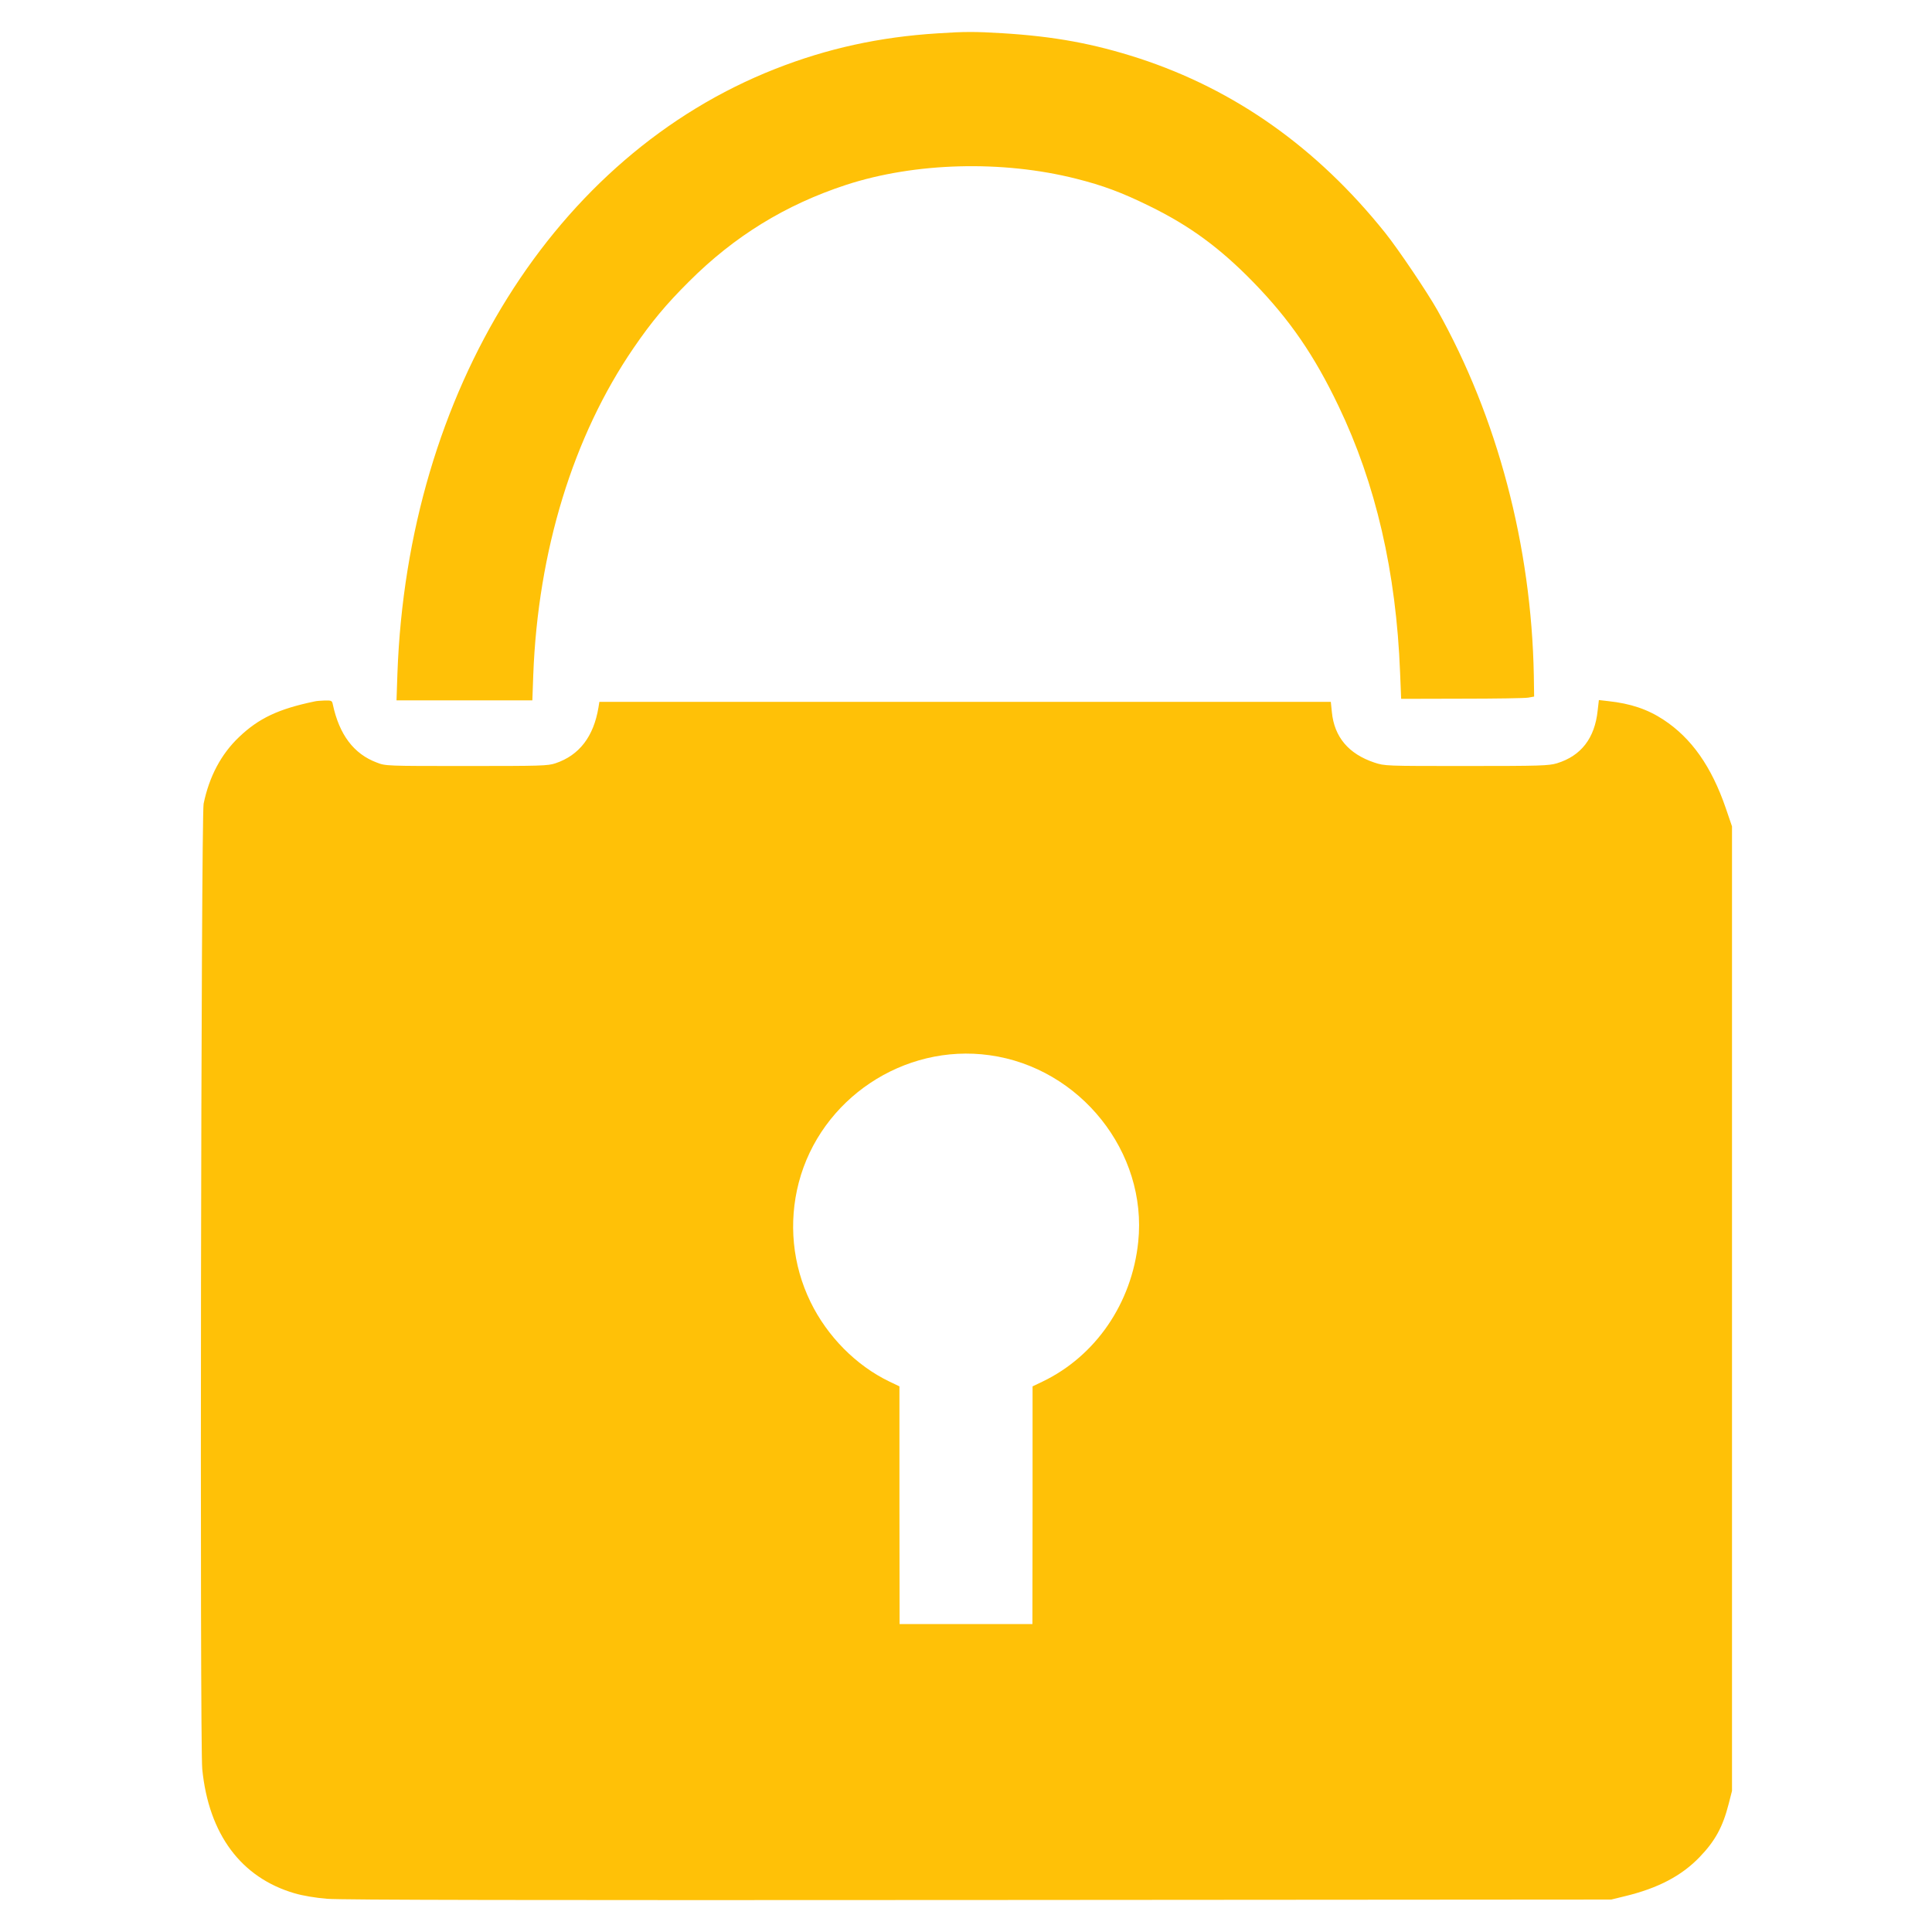
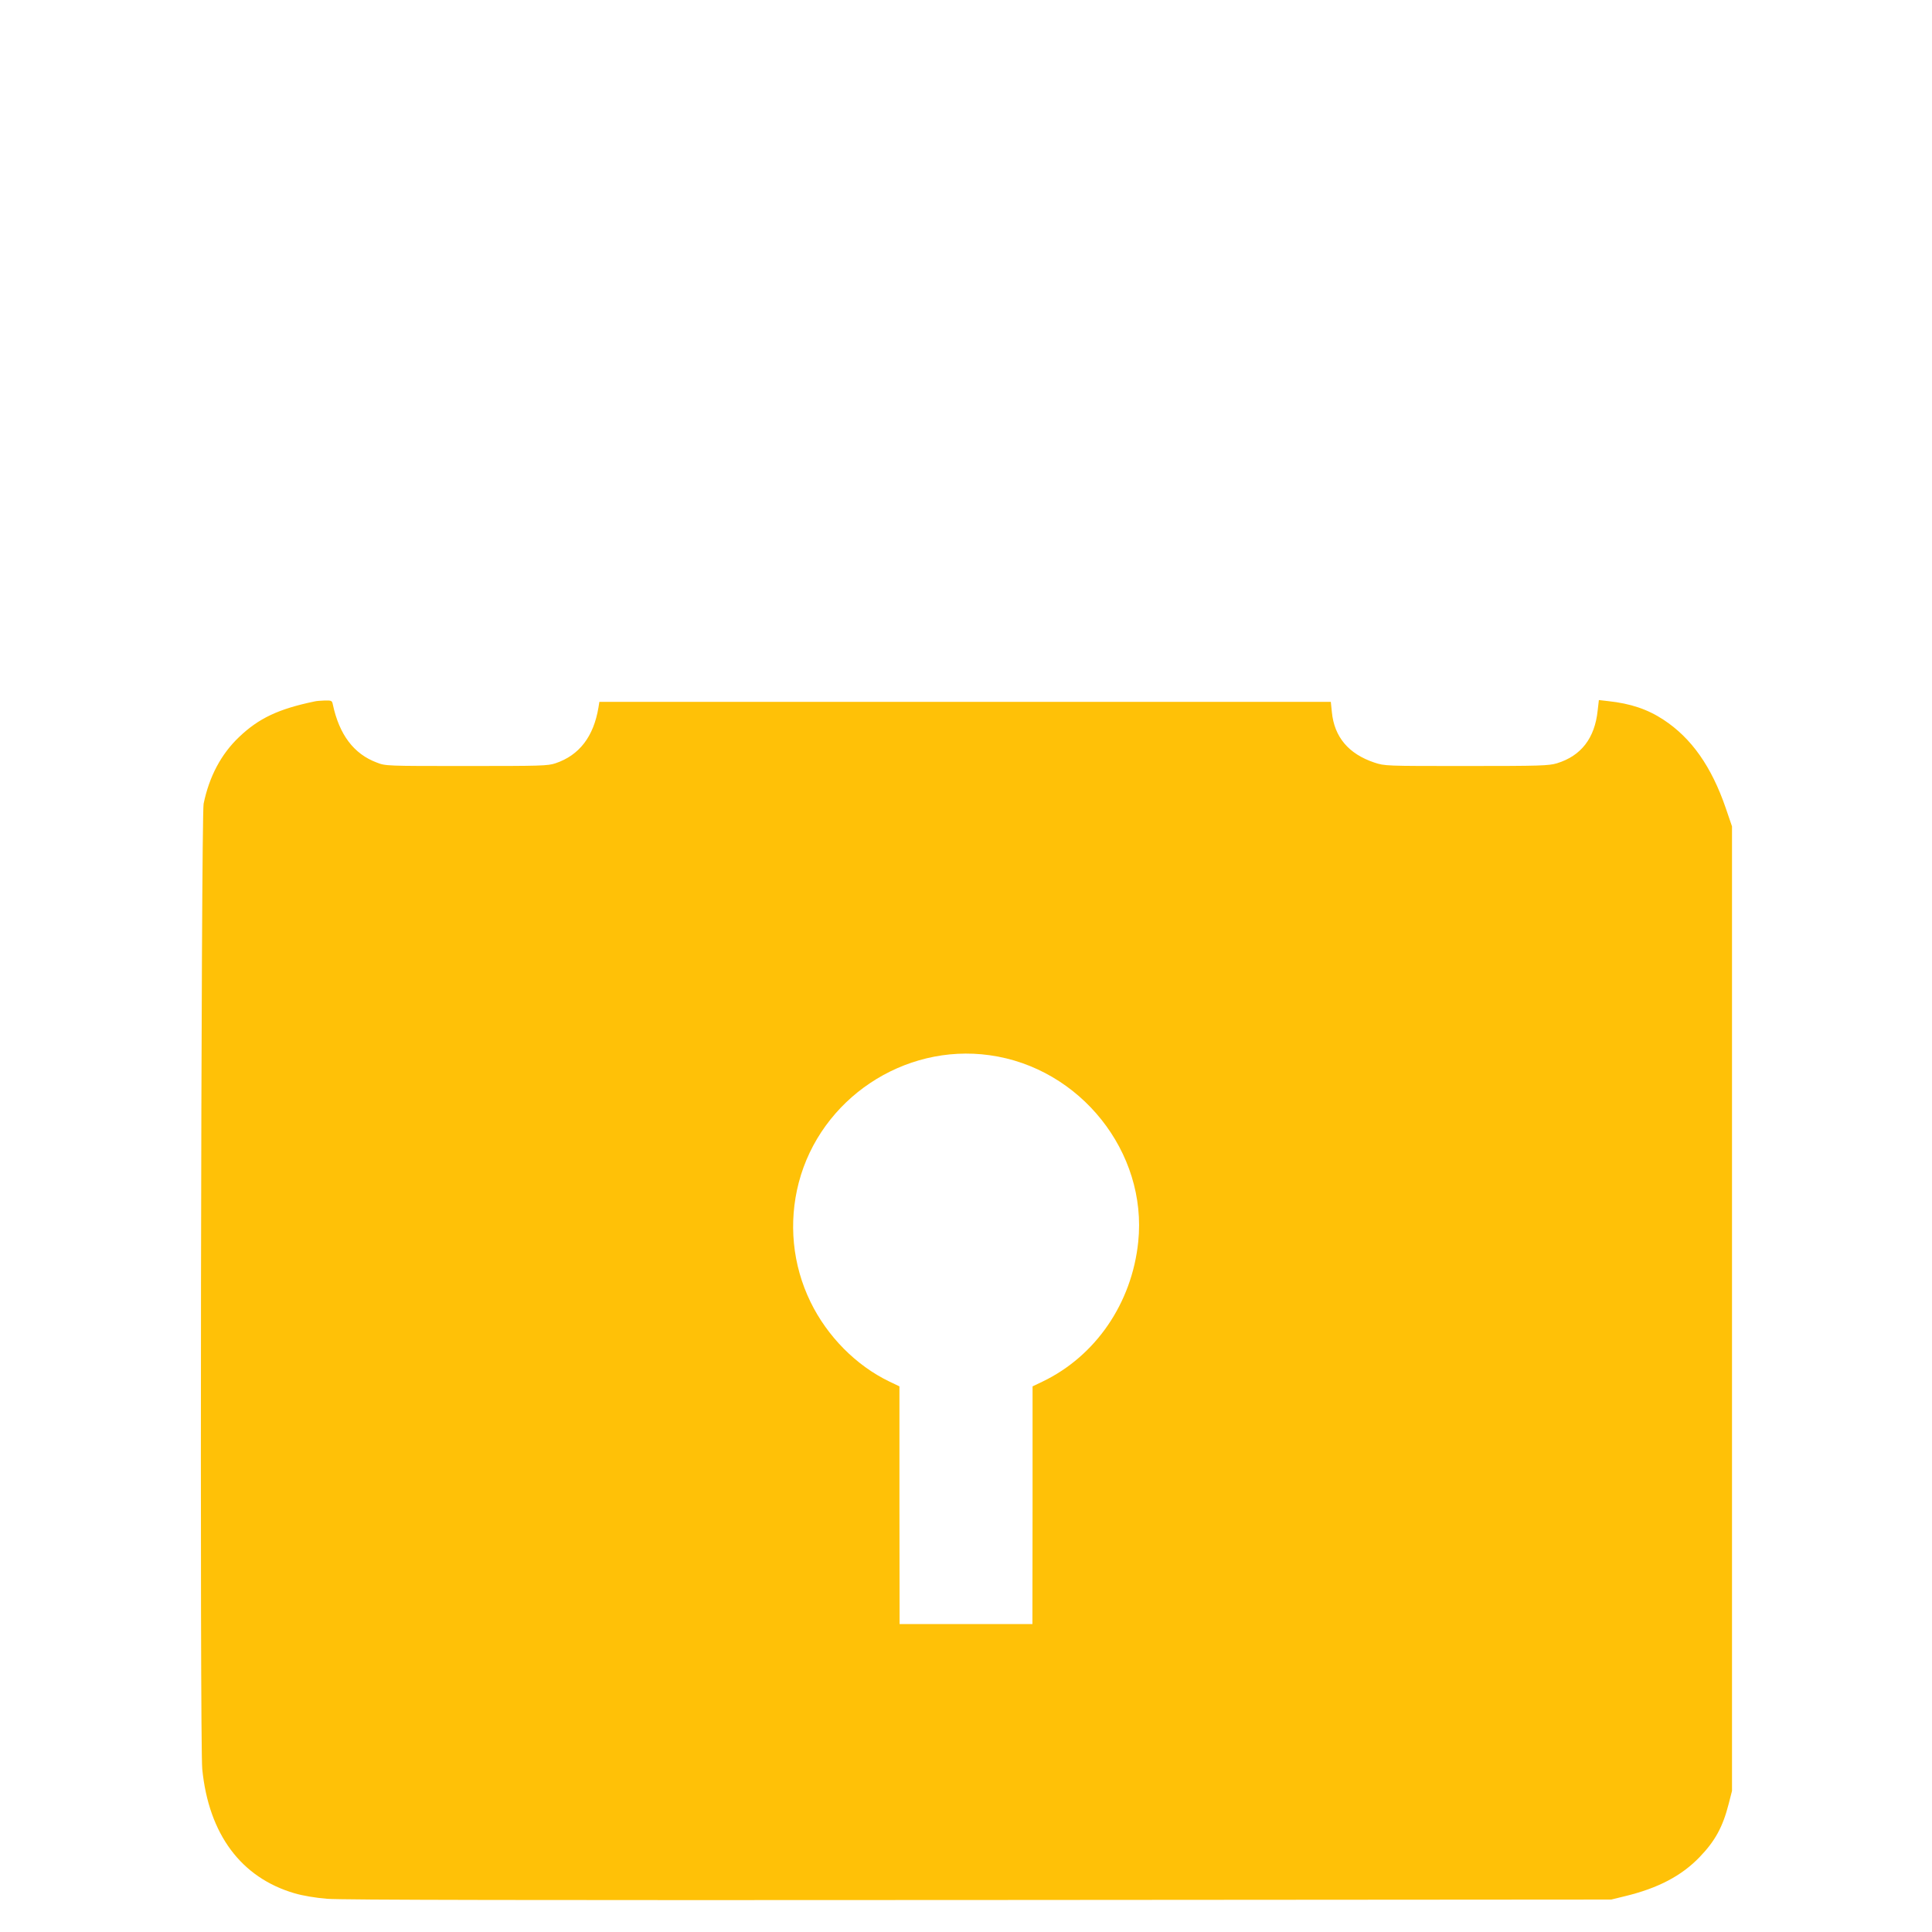
<svg xmlns="http://www.w3.org/2000/svg" version="1.0" width="1280pt" height="1280pt" viewBox="0 0 1280 1280" preserveAspectRatio="xMidYMid meet">
  <g transform="translate(0,1280) scale(0.1,-0.1)" fill="#ffc107" stroke="none">
-     <path d="M6211 12579 c-384 -24 -731 -100 -1076 -236 -1459 -574 -2434 -2134 -2502 -4005 l-6 -178 450 0 450 0 6 168 c31 821 264 1582 665 2167 117 171 214 288 367 440 300 300 638 508 1040 640 457 149 1034 165 1525 41 178 -45 302 -91 485 -181 268 -131 468 -278 690 -506 239 -246 402 -482 563 -819 247 -515 382 -1099 408 -1767 l7 -173 401 1 c221 0 419 3 441 7 l39 7 -2 140 c-16 858 -241 1710 -639 2420 -67 119 -261 407 -347 514 -450 562 -994 947 -1631 1155 -300 97 -560 145 -905 166 -183 11 -247 11 -429 -1z" />
    <path d="M2085 8153 c-241 -50 -371 -112 -501 -236 -119 -113 -198 -262 -235 -442 -17 -81 -26 -6235 -9 -6396 43 -432 258 -720 613 -823 51 -15 138 -30 214 -36 91 -8 1353 -10 4318 -8 l4190 3 90 22 c220 53 376 135 496 260 102 106 153 199 192 352 l22 86 0 3195 0 3195 -41 120 c-95 277 -228 465 -412 586 -106 70 -219 108 -368 124 l-61 7 -8 -69 c-19 -184 -110 -301 -270 -350 -55 -16 -107 -18 -600 -18 -539 0 -540 0 -610 23 -170 57 -265 169 -281 334 l-7 68 -2423 0 -2423 0 -6 -37 c-32 -193 -127 -317 -285 -370 -51 -17 -96 -18 -590 -18 -530 0 -536 0 -594 23 -152 57 -248 184 -291 385 -5 25 -9 27 -53 26 -26 -1 -56 -3 -67 -6z m4471 -2344 c601 -83 1047 -643 985 -1237 -42 -406 -282 -756 -633 -925 l-67 -32 0 -787 -1 -788 -440 0 -440 0 -1 788 0 787 -67 32 c-220 106 -411 299 -522 527 -120 246 -147 526 -78 791 145 555 696 923 1264 844z" />
  </g>
</svg>